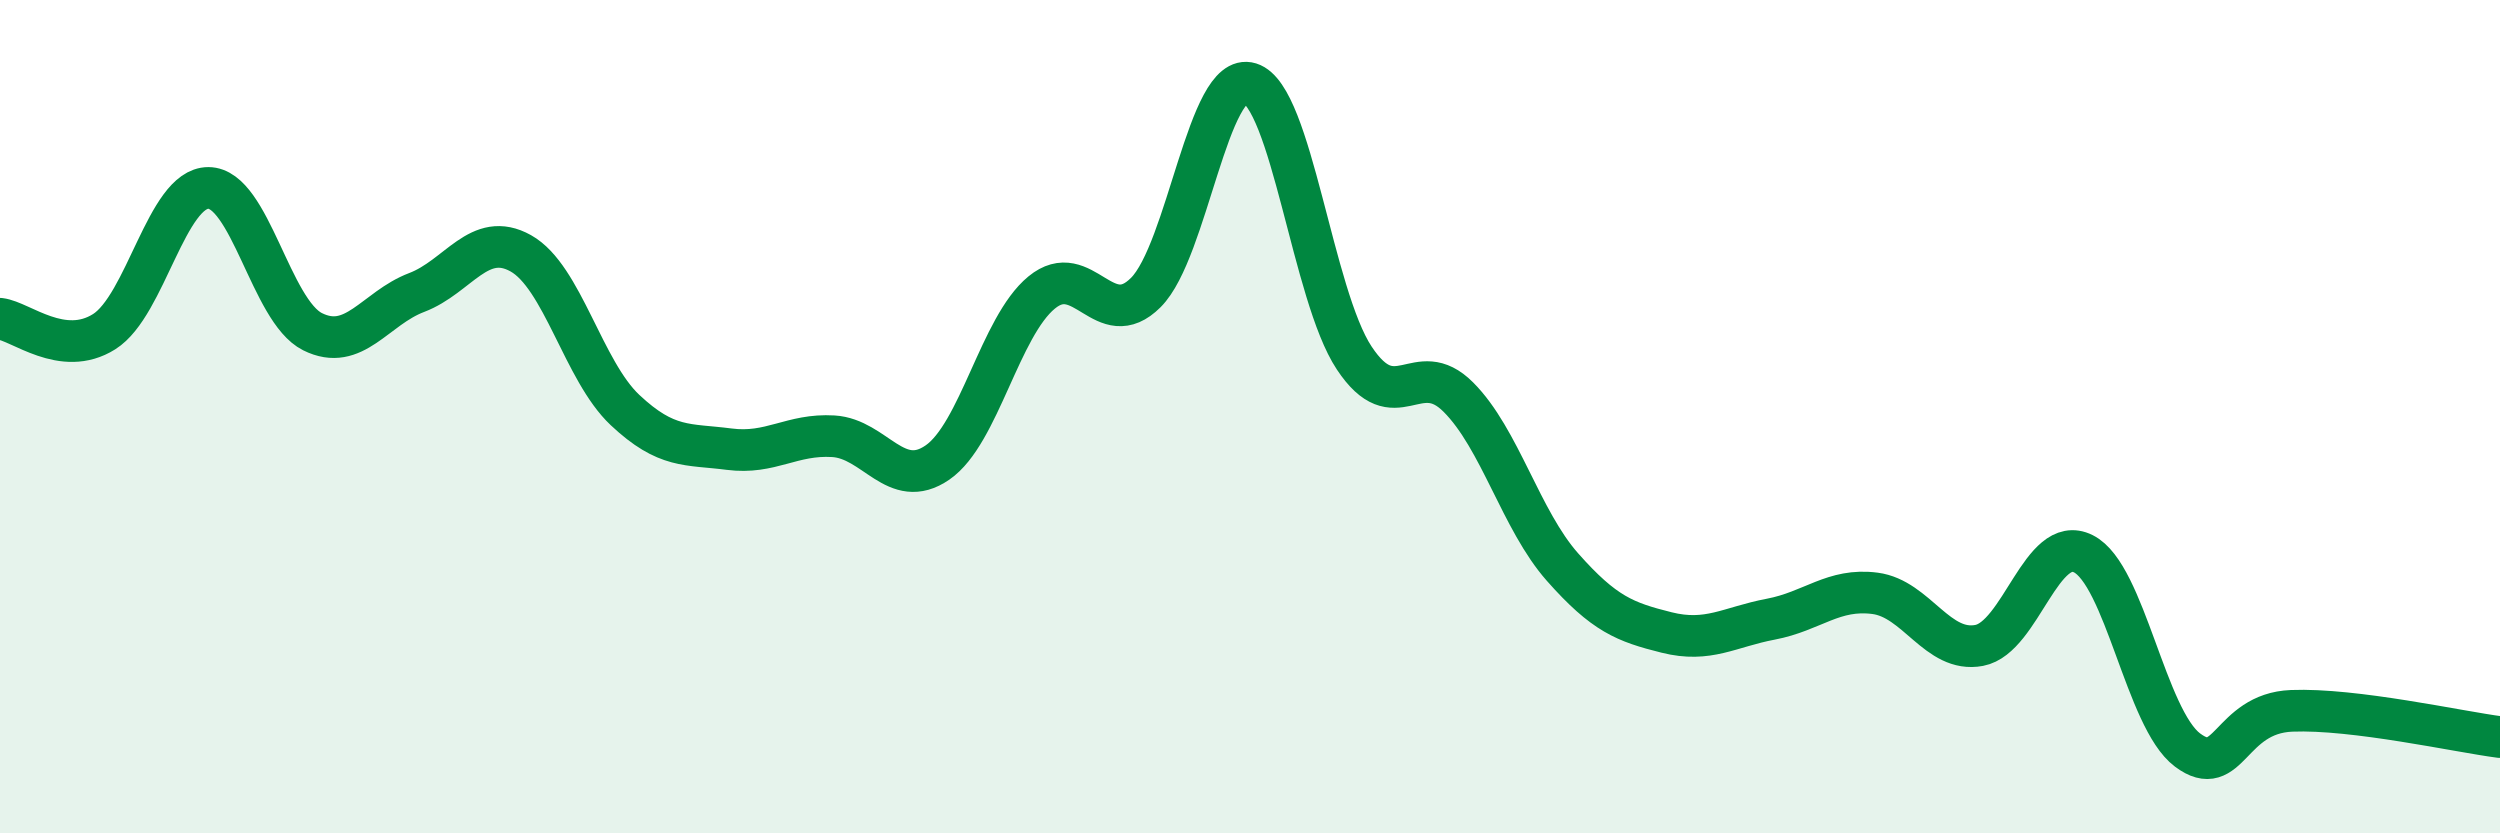
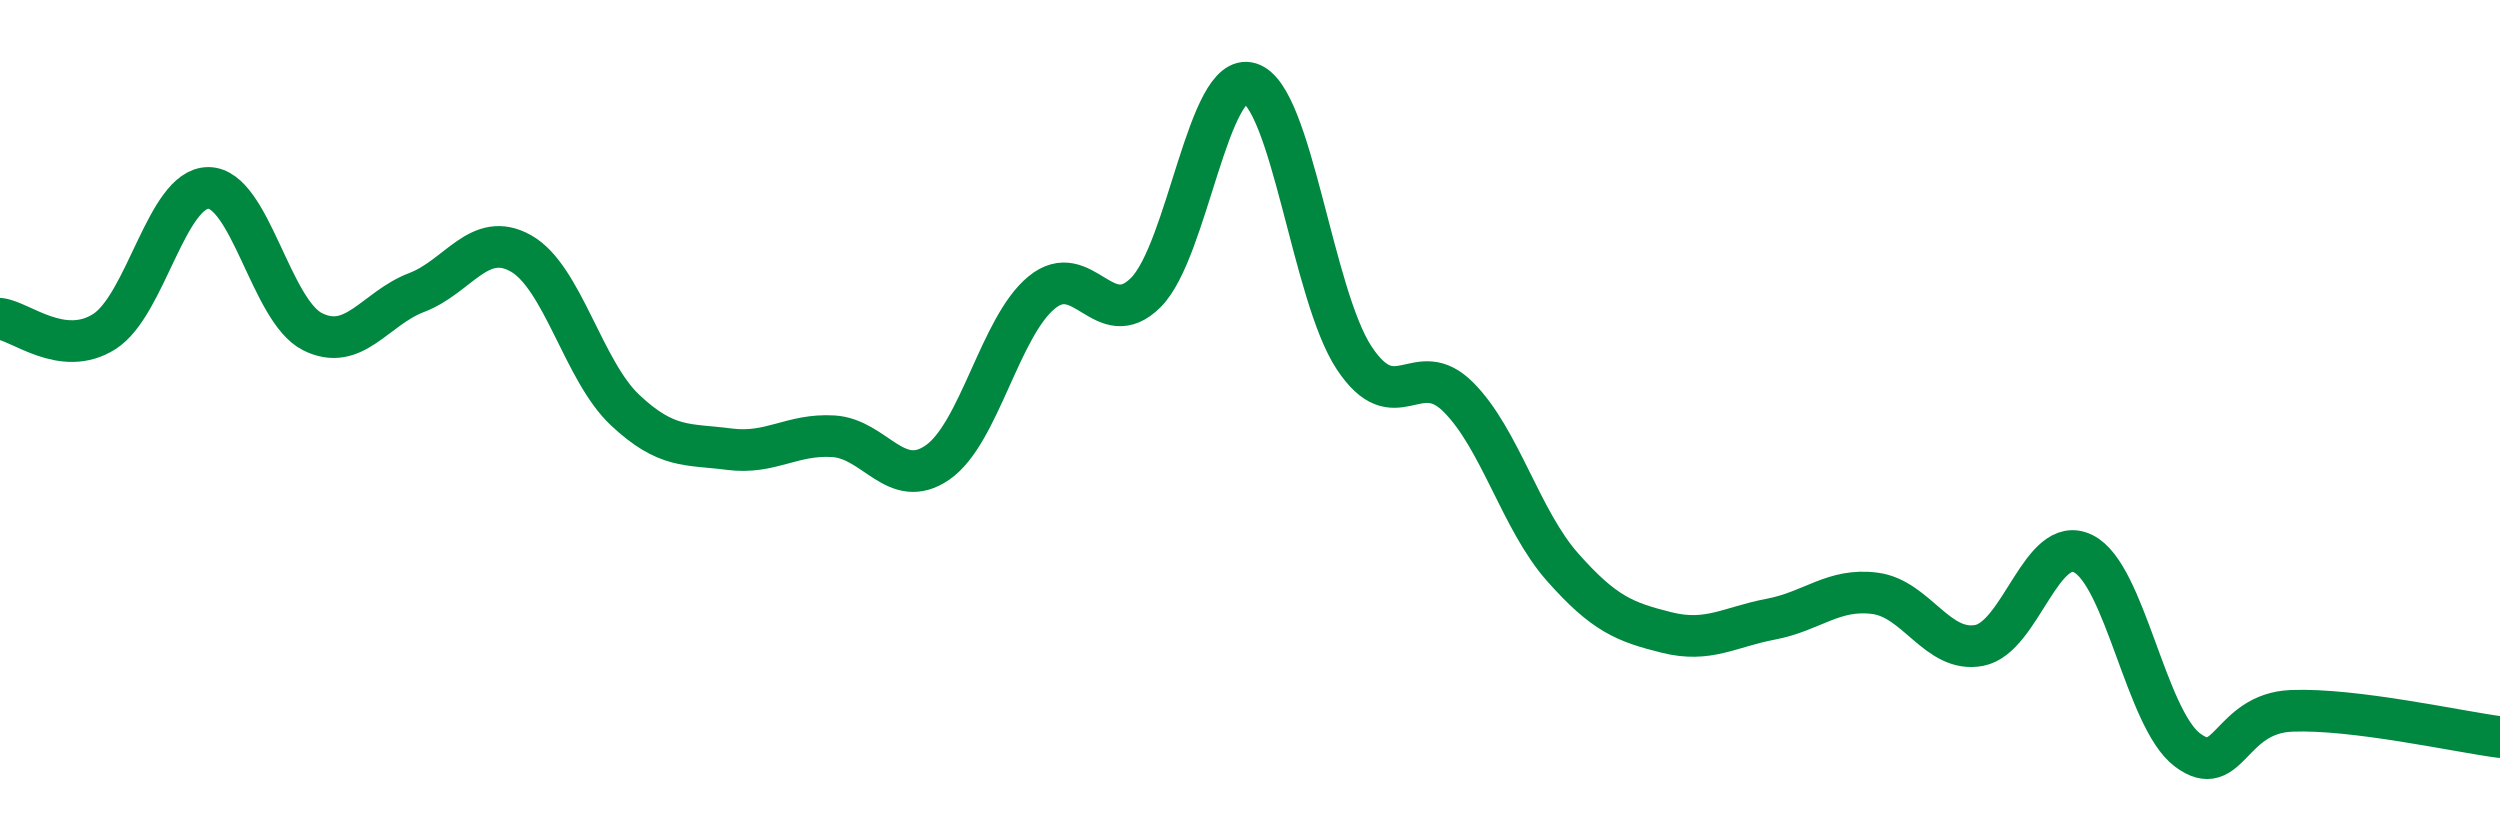
<svg xmlns="http://www.w3.org/2000/svg" width="60" height="20" viewBox="0 0 60 20">
-   <path d="M 0,7.65 C 0.5,7.71 1.5,8.59 2.5,7.96 C 3.5,7.33 4,4.51 5,4.51 C 6,4.51 6.5,7.46 7.5,7.96 C 8.5,8.46 9,7.4 10,7.02 C 11,6.64 11.5,5.52 12.5,6.08 C 13.5,6.64 14,8.9 15,9.84 C 16,10.78 16.5,10.65 17.5,10.78 C 18.5,10.91 19,10.41 20,10.47 C 21,10.53 21.5,11.79 22.5,11.1 C 23.5,10.41 24,7.84 25,7.02 C 26,6.2 26.5,8.02 27.5,7.02 C 28.5,6.02 29,1.69 30,2 C 31,2.31 31.5,7.08 32.5,8.59 C 33.5,10.1 34,8.53 35,9.53 C 36,10.53 36.5,12.48 37.5,13.61 C 38.5,14.74 39,14.93 40,15.18 C 41,15.43 41.5,15.05 42.5,14.86 C 43.5,14.67 44,14.11 45,14.24 C 46,14.37 46.5,15.68 47.5,15.49 C 48.5,15.3 49,12.79 50,13.29 C 51,13.79 51.5,17.25 52.5,18 C 53.5,18.75 53.5,17.12 55,17.06 C 56.5,17 59,17.56 60,17.69L60 20L0 20Z" fill="#008740" opacity="0.1" stroke-linecap="round" stroke-linejoin="round" />
  <path d="M 0,7.65 C 0.5,7.71 1.5,8.59 2.5,7.96 C 3.5,7.33 4,4.51 5,4.51 C 6,4.51 6.5,7.46 7.5,7.96 C 8.5,8.46 9,7.4 10,7.02 C 11,6.64 11.5,5.52 12.5,6.08 C 13.5,6.64 14,8.9 15,9.84 C 16,10.78 16.5,10.65 17.5,10.78 C 18.5,10.91 19,10.41 20,10.47 C 21,10.53 21.5,11.79 22.5,11.1 C 23.5,10.41 24,7.84 25,7.02 C 26,6.2 26.5,8.02 27.5,7.02 C 28.5,6.02 29,1.69 30,2 C 31,2.31 31.5,7.08 32.5,8.59 C 33.5,10.1 34,8.53 35,9.53 C 36,10.53 36.5,12.48 37.5,13.61 C 38.5,14.74 39,14.93 40,15.18 C 41,15.43 41.5,15.05 42.5,14.86 C 43.5,14.67 44,14.11 45,14.24 C 46,14.37 46.5,15.68 47.5,15.49 C 48.5,15.3 49,12.79 50,13.29 C 51,13.79 51.5,17.25 52.5,18 C 53.5,18.75 53.5,17.12 55,17.06 C 56.5,17 59,17.56 60,17.69" stroke="#008740" stroke-width="1" fill="none" stroke-linecap="round" stroke-linejoin="round" />
</svg>